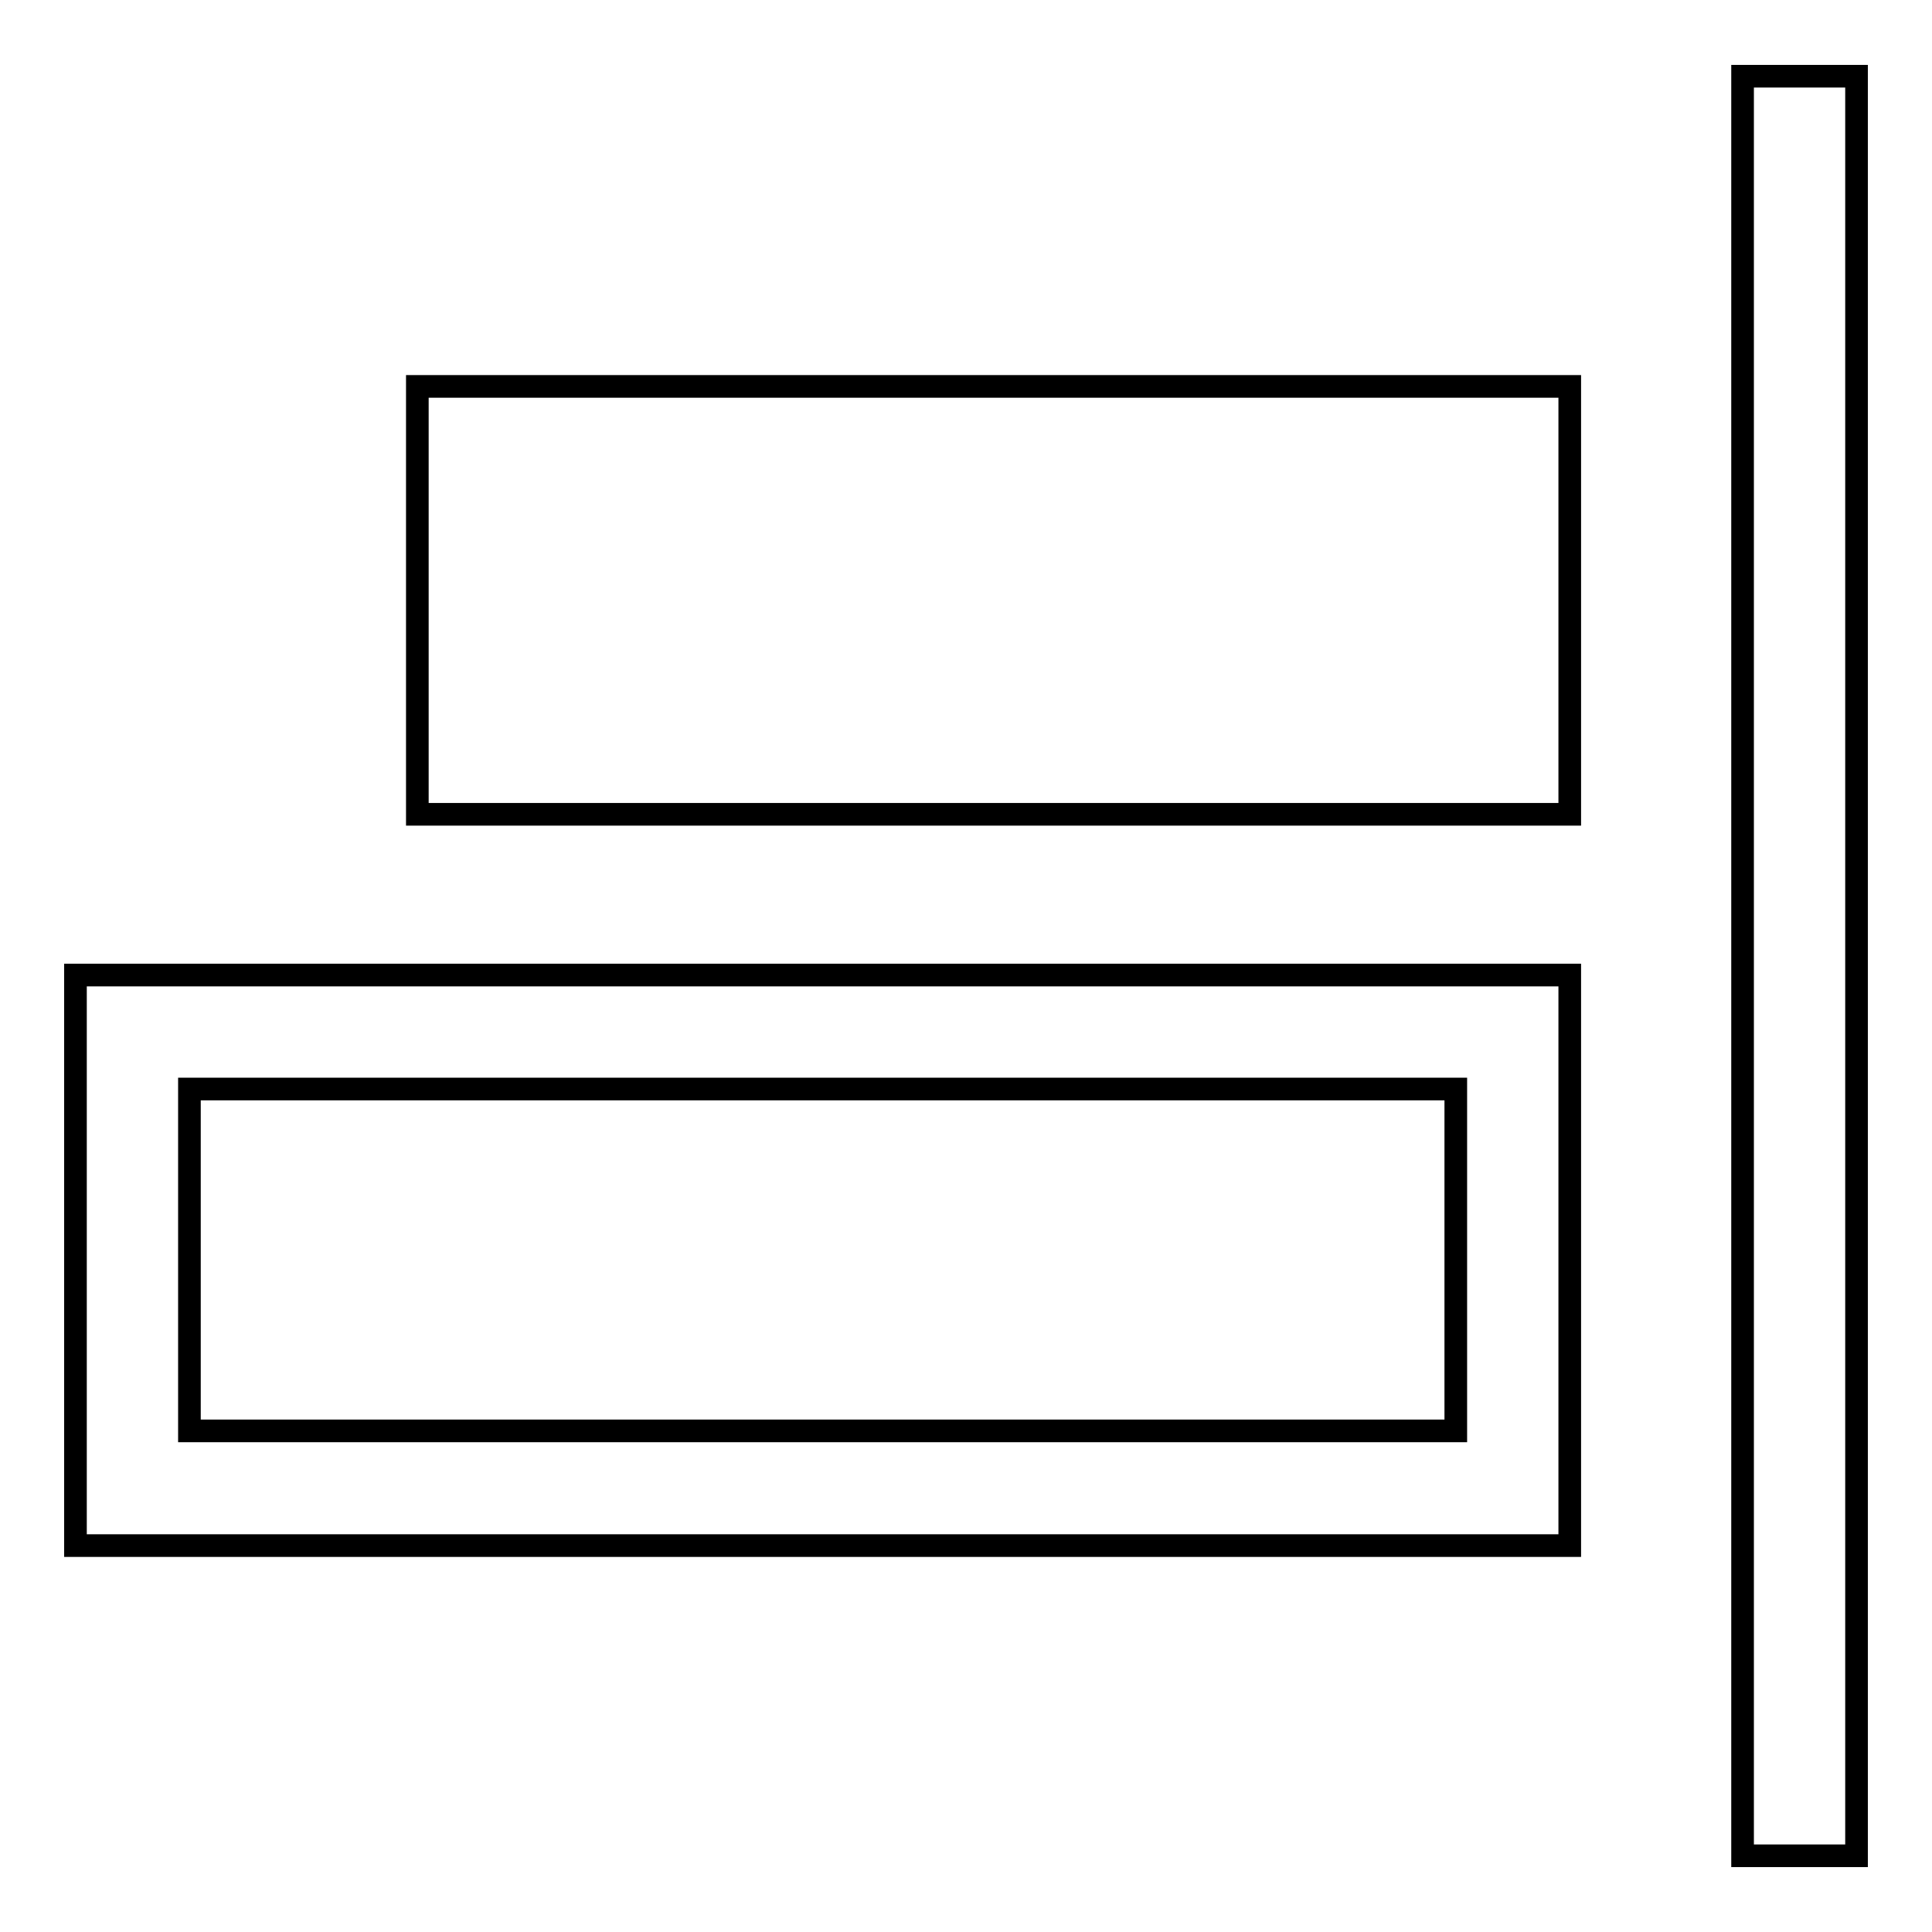
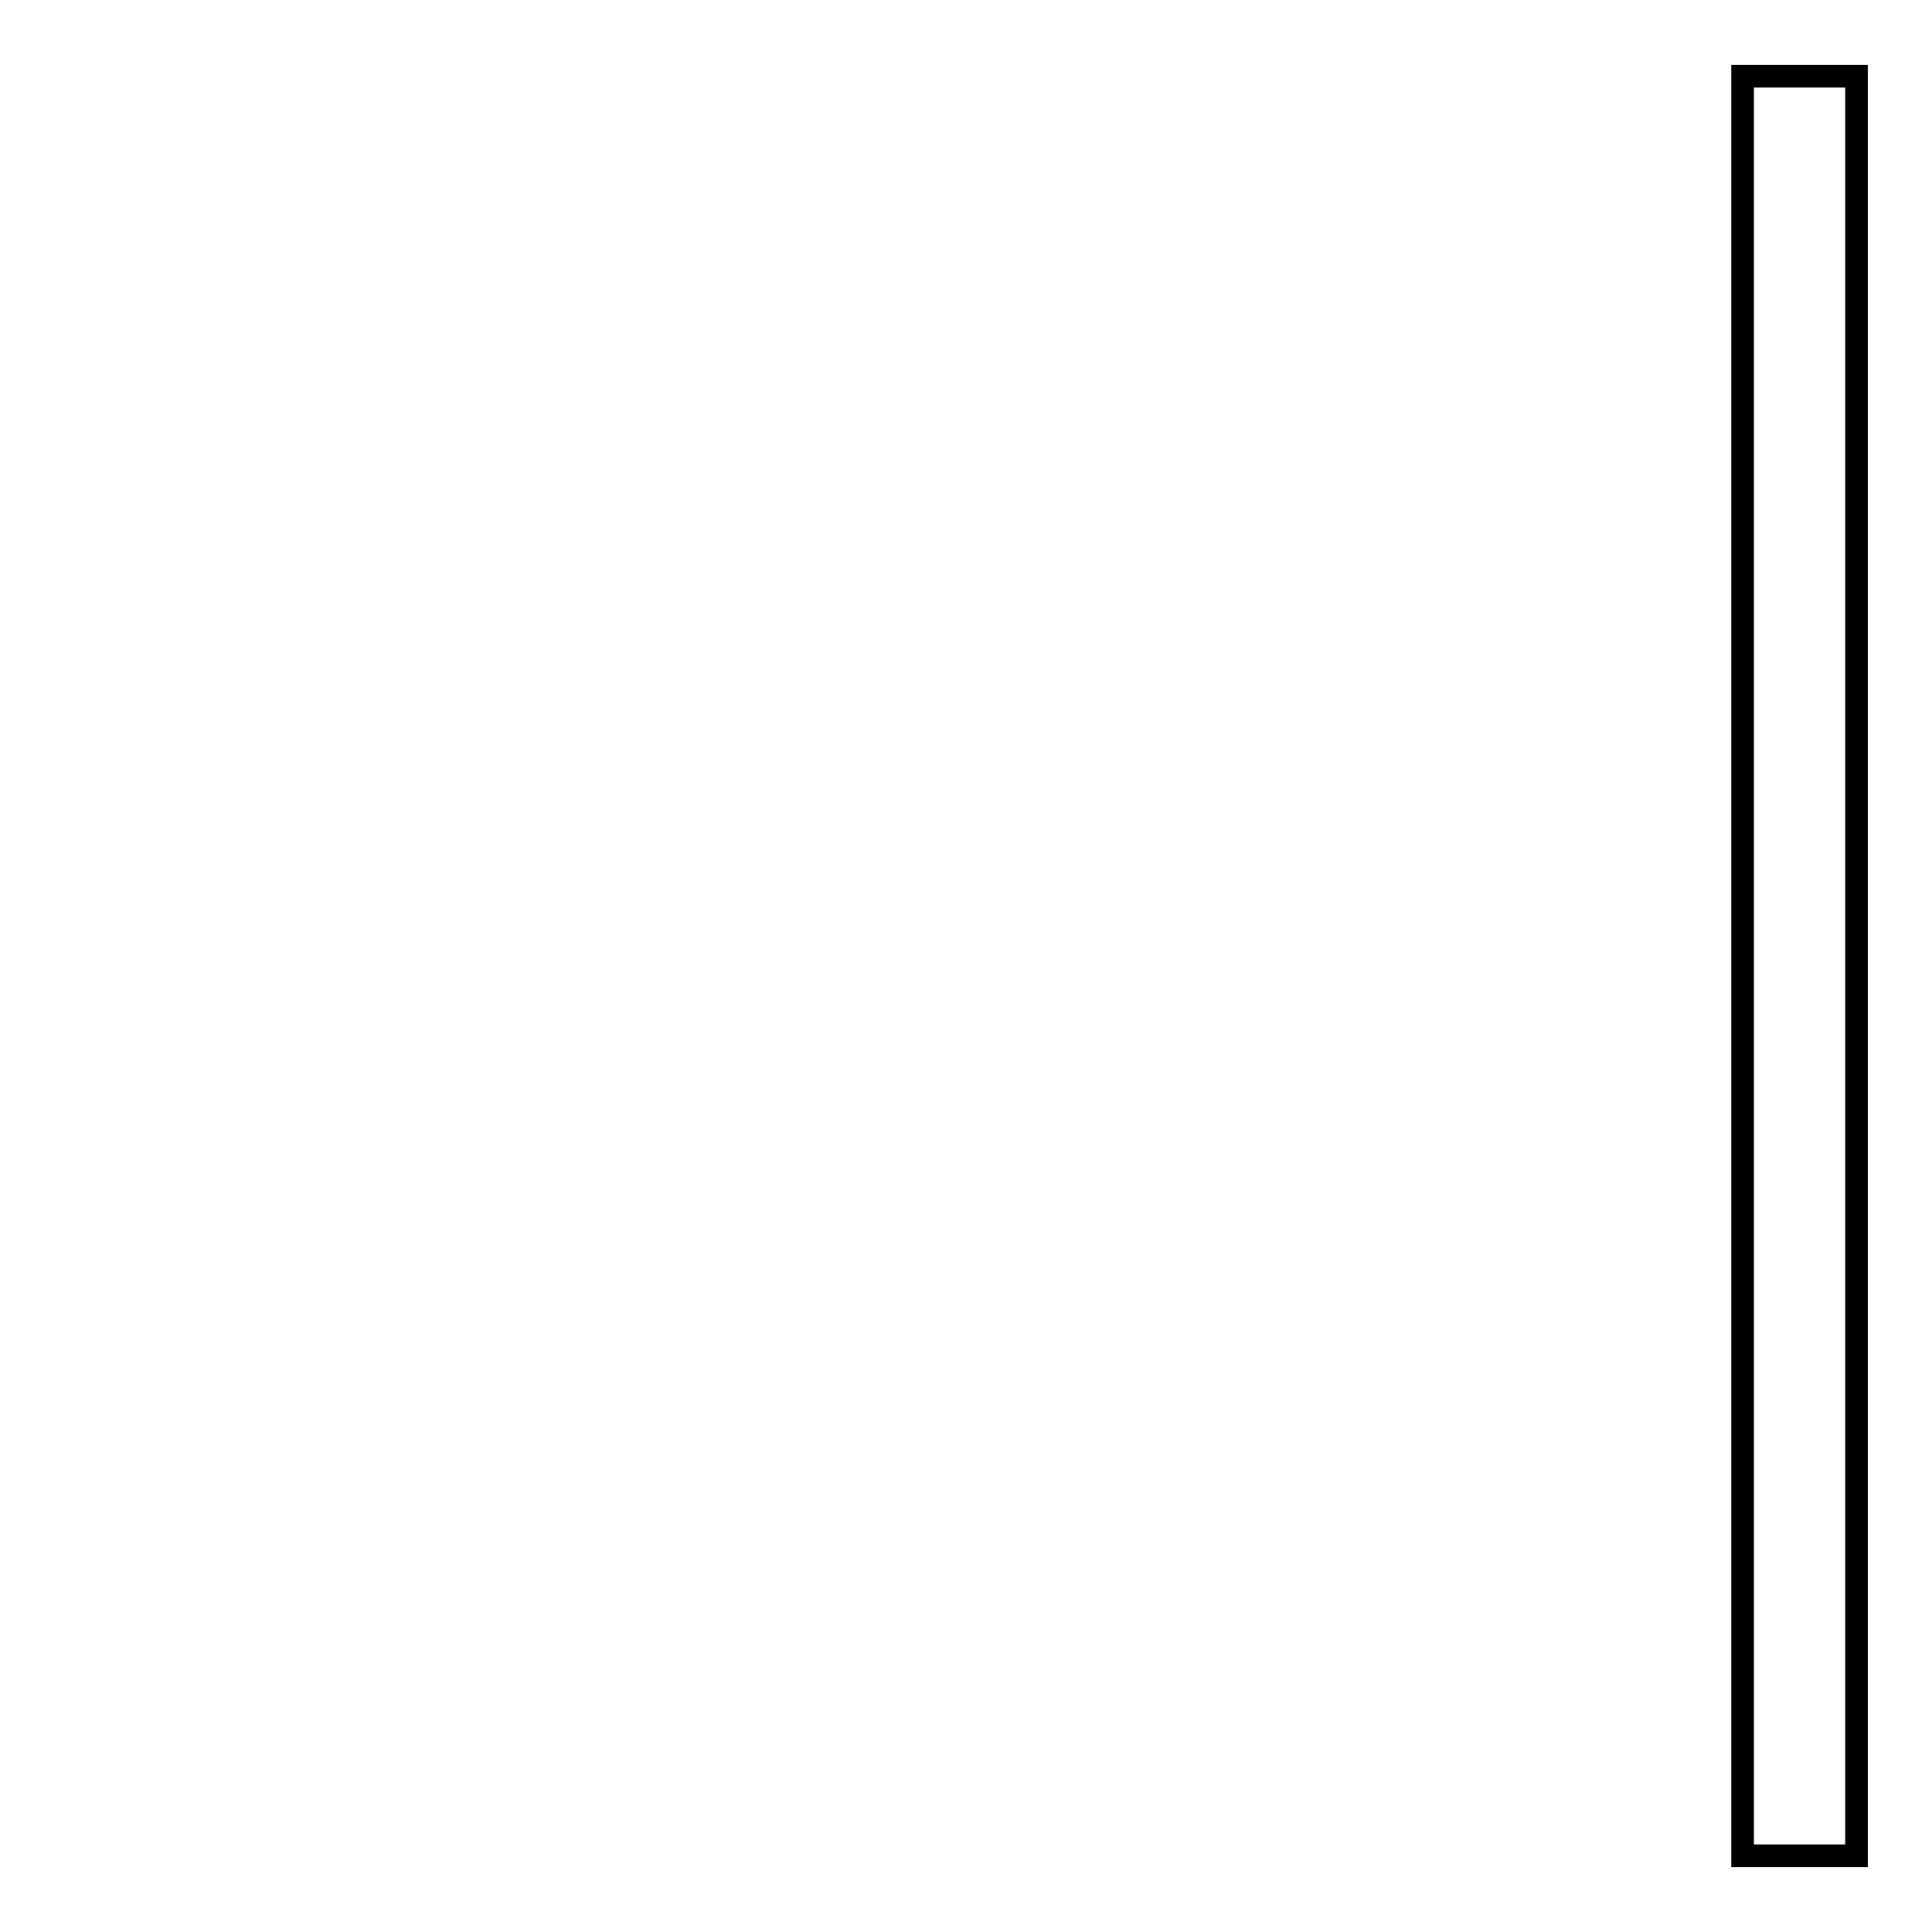
<svg xmlns="http://www.w3.org/2000/svg" version="1.1" x="0px" y="0px" viewBox="0 0 256 256" enable-background="new 0 0 256 256" xml:space="preserve">
  <g>
    <g>
      <path stroke-width="3" fill-opacity="0" stroke="#000000" d="M246,245.9h-15.1V10.1H246V245.9z" />
-       <path stroke-width="3" fill-opacity="0" stroke="#000000" d="M208,107.9H55.3V51.2H208V107.9z" />
-       <path stroke-width="3" fill-opacity="0" stroke="#000000" d="M208,204.8v-75.6H10v75.6H208z M25.1,144.3h167.8v45.3H25.1V144.3L25.1,144.3z" />
    </g>
  </g>
</svg>